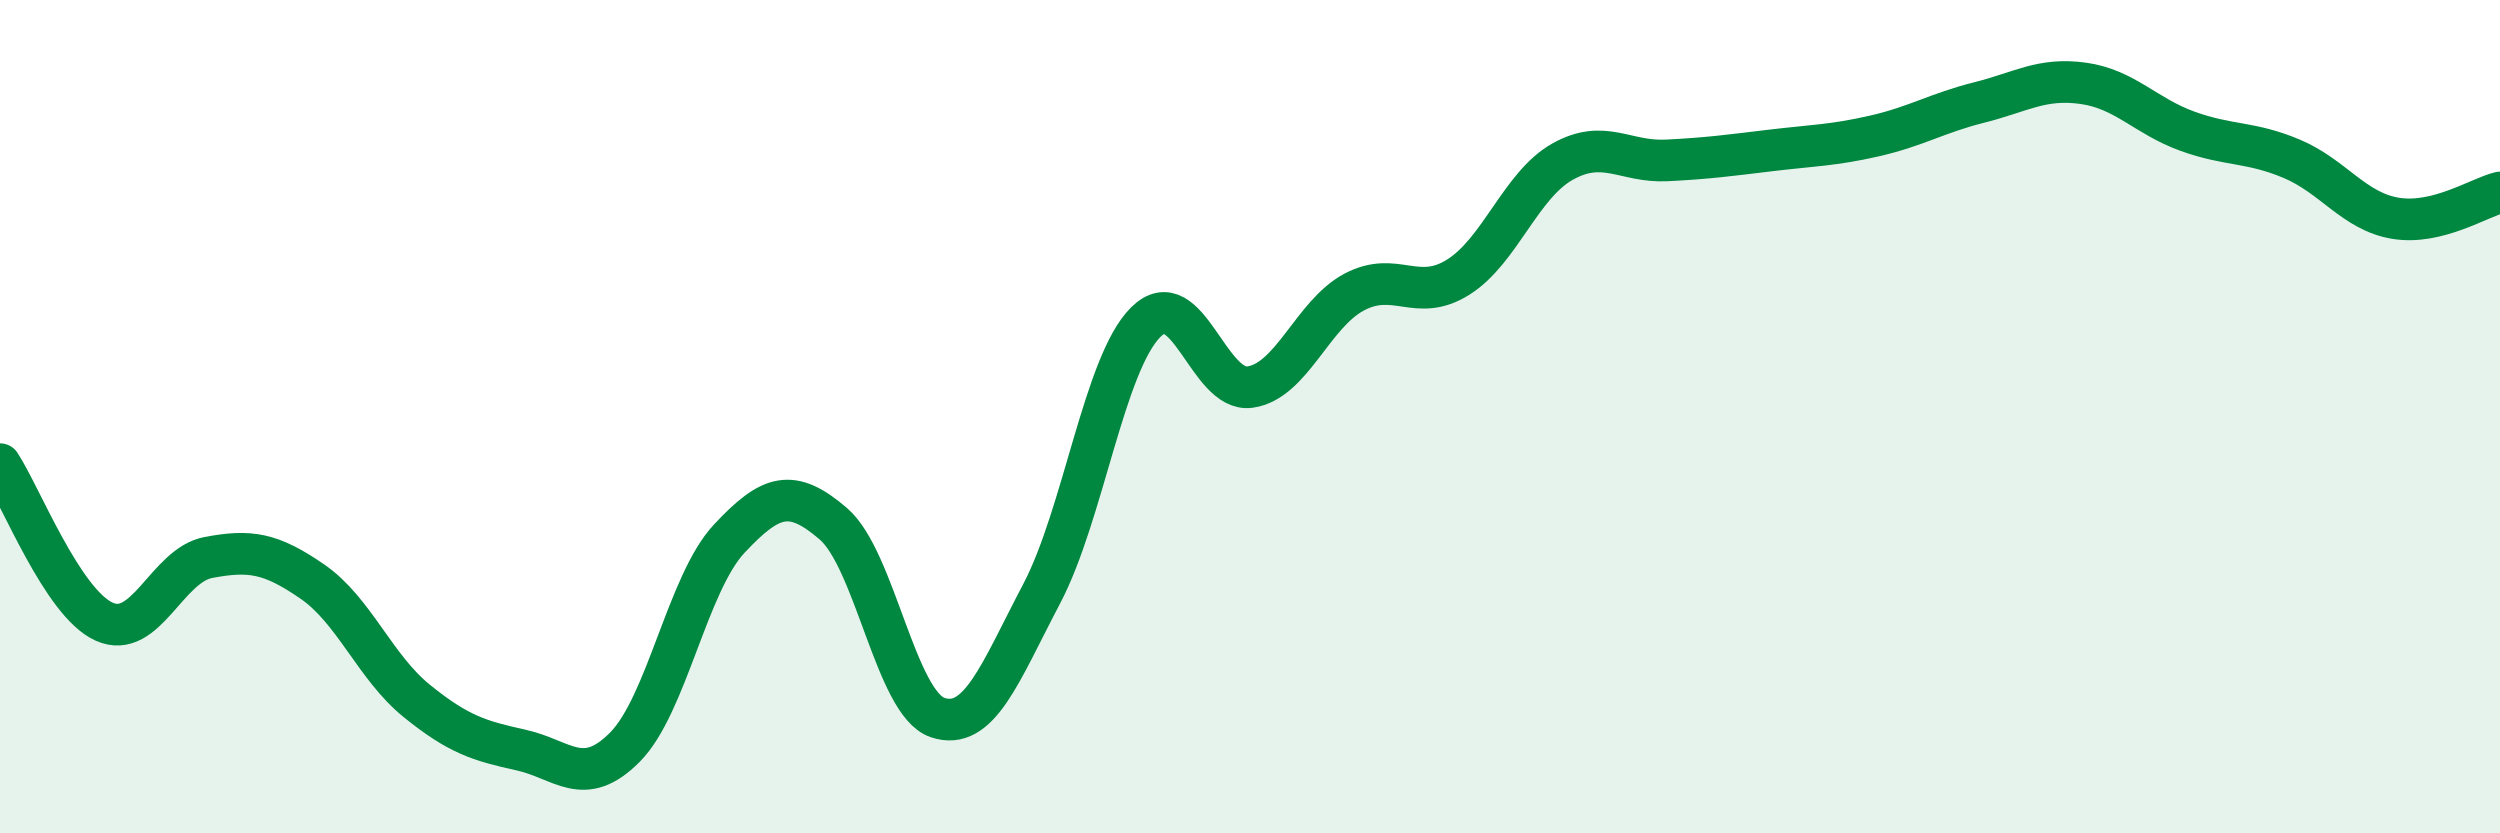
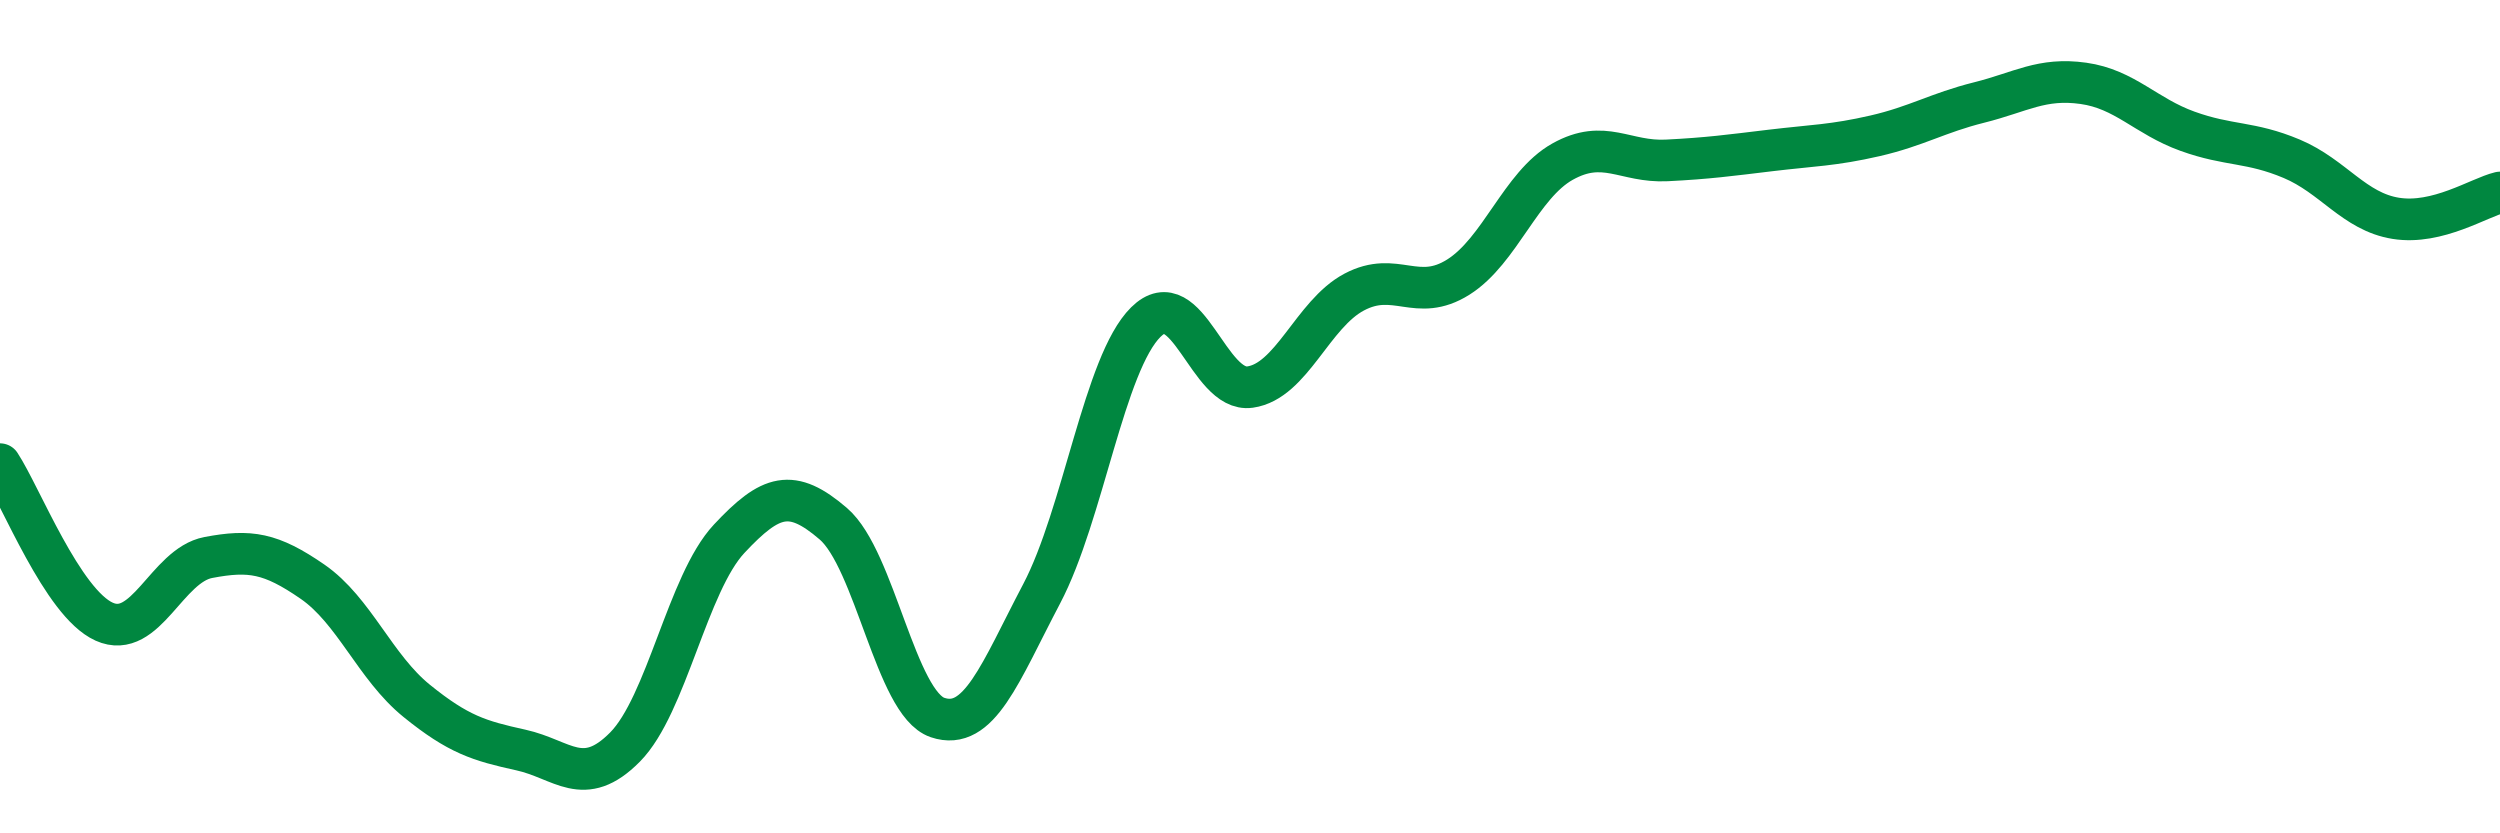
<svg xmlns="http://www.w3.org/2000/svg" width="60" height="20" viewBox="0 0 60 20">
-   <path d="M 0,11.14 C 0.5,11.9 1.5,14.47 2.5,14.92 C 3.5,15.37 4,13.57 5,13.38 C 6,13.19 6.5,13.27 7.5,13.96 C 8.5,14.65 9,16.01 10,16.82 C 11,17.63 11.5,17.78 12.5,18 C 13.5,18.22 14,18.94 15,17.93 C 16,16.92 16.5,14 17.5,12.93 C 18.5,11.86 19,11.71 20,12.57 C 21,13.43 21.5,16.88 22.5,17.22 C 23.5,17.56 24,16.15 25,14.25 C 26,12.35 26.5,8.72 27.5,7.73 C 28.5,6.74 29,9.43 30,9.29 C 31,9.15 31.5,7.54 32.5,7.01 C 33.5,6.48 34,7.28 35,6.65 C 36,6.02 36.5,4.44 37.5,3.88 C 38.5,3.32 39,3.9 40,3.85 C 41,3.8 41.5,3.73 42.5,3.61 C 43.5,3.49 44,3.49 45,3.26 C 46,3.03 46.5,2.71 47.5,2.46 C 48.5,2.21 49,1.86 50,2 C 51,2.14 51.5,2.79 52.5,3.15 C 53.5,3.51 54,3.39 55,3.81 C 56,4.23 56.5,5.08 57.5,5.24 C 58.5,5.4 59.5,4.74 60,4.62L60 20L0 20Z" fill="#008740" opacity="0.1" stroke-linecap="round" stroke-linejoin="round" />
  <path d="M 0,11.14 C 0.5,11.9 1.5,14.47 2.5,14.92 C 3.5,15.37 4,13.57 5,13.38 C 6,13.19 6.5,13.27 7.5,13.96 C 8.5,14.65 9,16.01 10,16.82 C 11,17.63 11.5,17.78 12.5,18 C 13.5,18.22 14,18.94 15,17.93 C 16,16.92 16.5,14 17.5,12.93 C 18.5,11.86 19,11.71 20,12.57 C 21,13.43 21.5,16.88 22.5,17.22 C 23.5,17.56 24,16.15 25,14.25 C 26,12.35 26.5,8.72 27.5,7.73 C 28.5,6.74 29,9.43 30,9.29 C 31,9.15 31.5,7.54 32.5,7.01 C 33.5,6.48 34,7.28 35,6.65 C 36,6.02 36.5,4.44 37.5,3.88 C 38.5,3.32 39,3.9 40,3.85 C 41,3.8 41.5,3.73 42.5,3.61 C 43.5,3.49 44,3.49 45,3.26 C 46,3.03 46.5,2.71 47.5,2.46 C 48.5,2.21 49,1.86 50,2 C 51,2.14 51.5,2.79 52.5,3.15 C 53.5,3.51 54,3.39 55,3.81 C 56,4.23 56.5,5.08 57.5,5.24 C 58.5,5.4 59.5,4.74 60,4.62" stroke="#008740" stroke-width="1" fill="none" stroke-linecap="round" stroke-linejoin="round" />
</svg>